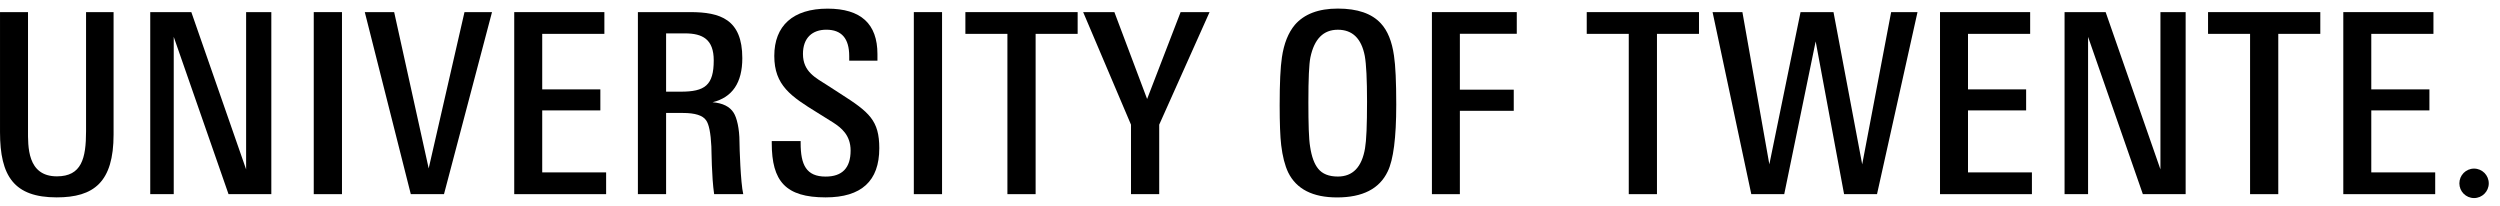
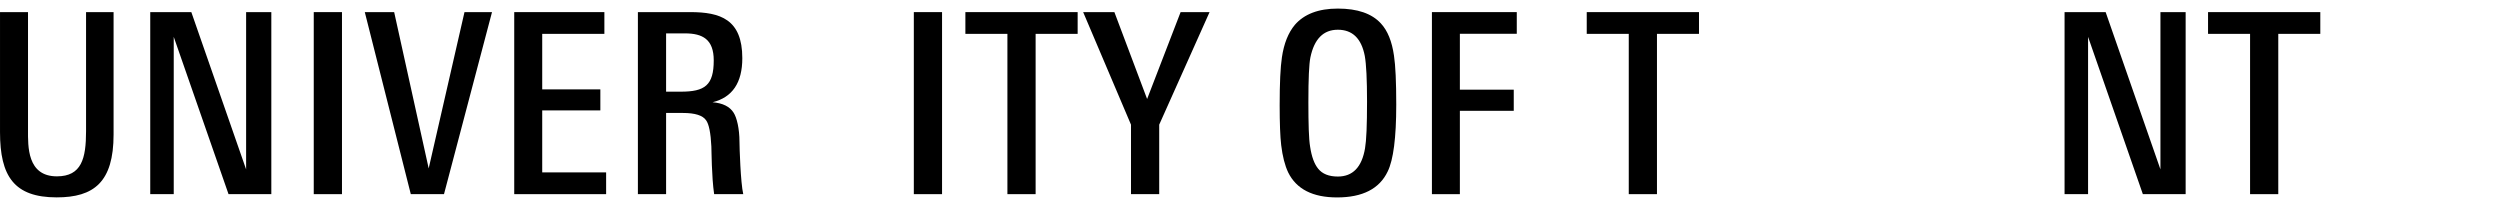
<svg xmlns="http://www.w3.org/2000/svg" height="17" viewBox="0 0 206 17" width="206">
  <g fill="#000" fill-rule="evenodd">
    <path d="m9.359 11.079c0 3.936-1.628 5.185-4.688 5.185-3.506 0-4.67-1.742-4.67-5.372v-9.894h2.307v9.714c0 1.326-.087 3.819 2.38 3.819 2.038 0 2.403-1.481 2.403-3.716v-9.817h2.268z" />
    <path d="m176.571 15.998-4.514-12.961v12.961h-1.937v-15h3.385l4.515 12.96v-12.96h2.077v15z" />
    <path d="m18.831 15.998-4.515-12.961v12.961h-1.936v-15h3.385l4.515 12.96v-12.96h2.077v15z" />
    <path d="m25.853 15.998h2.326v-15h-2.326z" />
    <path d="m75.299 15.998h2.326v-15h-2.326z" />
    <path d="m36.585 15.998h-2.735l-3.791-15h2.42l2.845 12.878 2.95-12.878h2.268z" />
    <path d="m42.373 15.998v-15h7.428v1.792h-5.122v4.575h4.79v1.732h-4.79v5.108h5.266v1.793z" />
-     <path d="m159.857 15.998v-15h7.428v1.792h-5.122v4.575h4.79v1.732h-4.79v5.108h5.267v1.793z" />
-     <path d="m193.088 15.998v-15h7.428v1.792h-5.122v4.575h4.79v1.732h-4.79v5.108h5.267v1.793z" />
    <path d="m58.812 4.976c0-1.737-.918-2.225-2.371-2.225h-1.555v4.803h1.212c1.987 0 2.714-.527 2.714-2.578zm.033 11.022c-.212-1.438-.213-3.649-.229-3.926-.054-1.123-.2-1.842-.435-2.162-.276-.401-.911-.602-1.907-.602h-1.388v6.69h-2.324v-15h4.312c2.48 0 4.292.595 4.292 3.796 0 2.02-.818 3.231-2.452 3.631.843.07 1.424.36 1.741.871.25.389.478 1.283.478 2.404 0 .428.09 3.356.31 4.298z" />
-     <path d="m72.453 12.22c0 2.695-1.474 4.044-4.421 4.044-3.298 0-4.44-1.324-4.44-4.473v-.165h2.381v.165c0 1.781.456 2.759 2.058 2.759 1.372 0 2.059-.715 2.059-2.144 0-1.277-.775-1.879-1.433-2.307-.317-.207-.739-.471-1.266-.791-2.215-1.363-3.59-2.268-3.59-4.701 0-2.483 1.536-3.895 4.394-3.895 2.738 0 4.106 1.248 4.106 3.746v.54h-2.326v-.374c0-1.453-.627-2.177-1.885-2.177-1.139 0-1.927.655-1.927 1.994 0 1.487 1.06 1.974 2.056 2.615.345.221.699.449 1.058.684 2.349 1.5 3.176 2.184 3.176 4.48" />
    <path d="m85.335 2.79v13.208h-2.324v-13.208h-3.463v-1.792h9.25v1.792z" />
    <path d="m136.534 2.79v13.208h-2.324v-13.208h-3.463v-1.792h9.25v1.792z" />
    <path d="m187.73 2.79v13.208h-2.324v-13.208h-3.463v-1.792h9.25v1.792z" />
-     <path d="m154.666 15.998h-2.714l-2.341-12.586-2.59 12.586h-2.714l-3.191-15h2.458l2.22 12.544 2.571-12.544h2.715l2.365 12.544 2.385-12.544h2.172z" />
-     <path d="m205.074 15.109c0 .667-.542 1.211-1.212 1.211-.671 0-1.21-.544-1.21-1.211 0-.671.539-1.217 1.21-1.217.67 0 1.212.546 1.212 1.217" />
    <path d="m95.519 10.273v5.726h-2.325v-5.726l-3.942-9.275h2.573l2.697 7.159 2.76-7.159h2.386z" />
    <path d="m112.644 8.363c0-1.812-.062-3.064-.186-3.756-.277-1.438-1.018-2.157-2.221-2.157-1.19 0-1.944.76-2.261 2.282-.056.276-.098.72-.125 1.328-.028.608-.041 1.397-.041 2.365 0 .9.01 1.654.031 2.262.02.608.058 1.079.114 1.411.124.817.345 1.418.664 1.805.345.429.885.643 1.618.643 1.231 0 1.978-.774 2.241-2.324.055-.318.097-.795.125-1.432.027-.635.041-1.445.041-2.427zm2.407.269c0 2.712-.236 4.544-.706 5.499-.678 1.425-2.068 2.137-4.17 2.137-2.006 0-3.348-.685-4.026-2.054-.276-.581-.47-1.335-.58-2.261-.083-.706-.125-1.806-.125-3.299 0-1.813.062-3.126.187-3.943.166-1.121.518-2.005 1.058-2.656.775-.898 1.957-1.348 3.548-1.348 1.618 0 2.801.408 3.548 1.224.553.595.913 1.48 1.079 2.655.125.817.187 2.165.187 4.046z" />
    <path d="m120.293 2.783v4.606h4.44v1.742h-4.44v6.868h-2.303v-15.001h6.992v1.785z" />
  </g>
</svg>